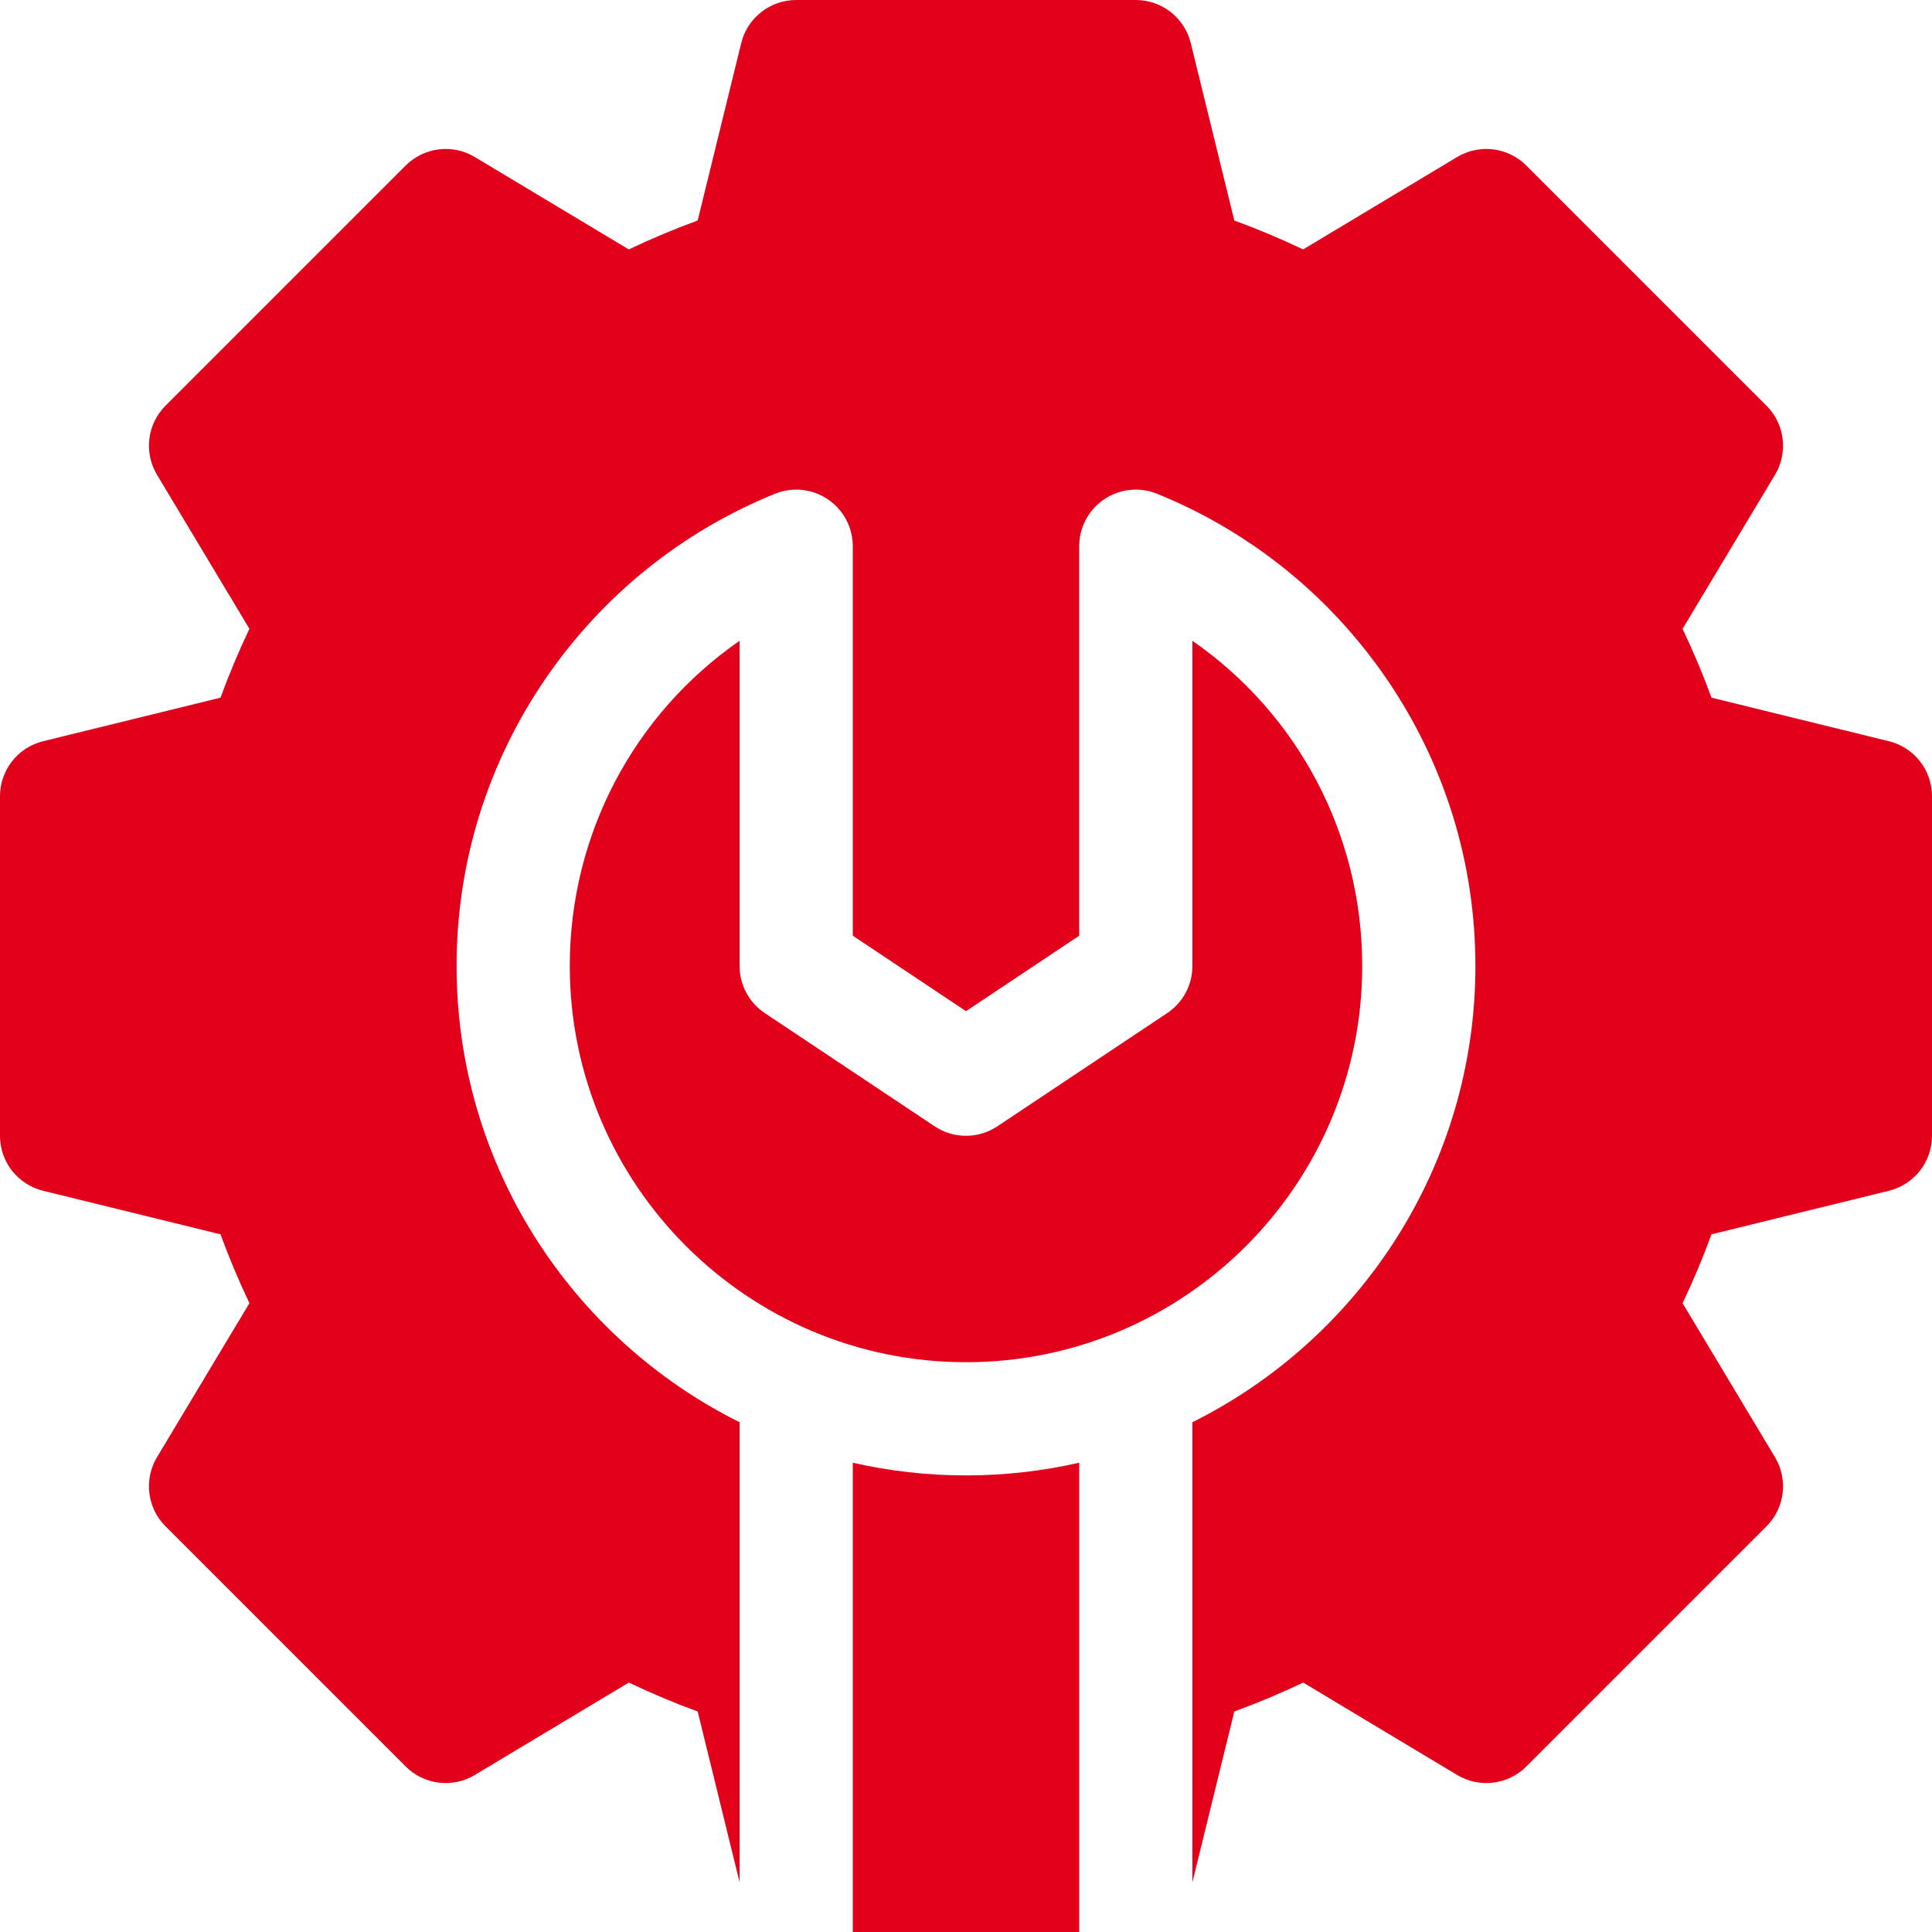
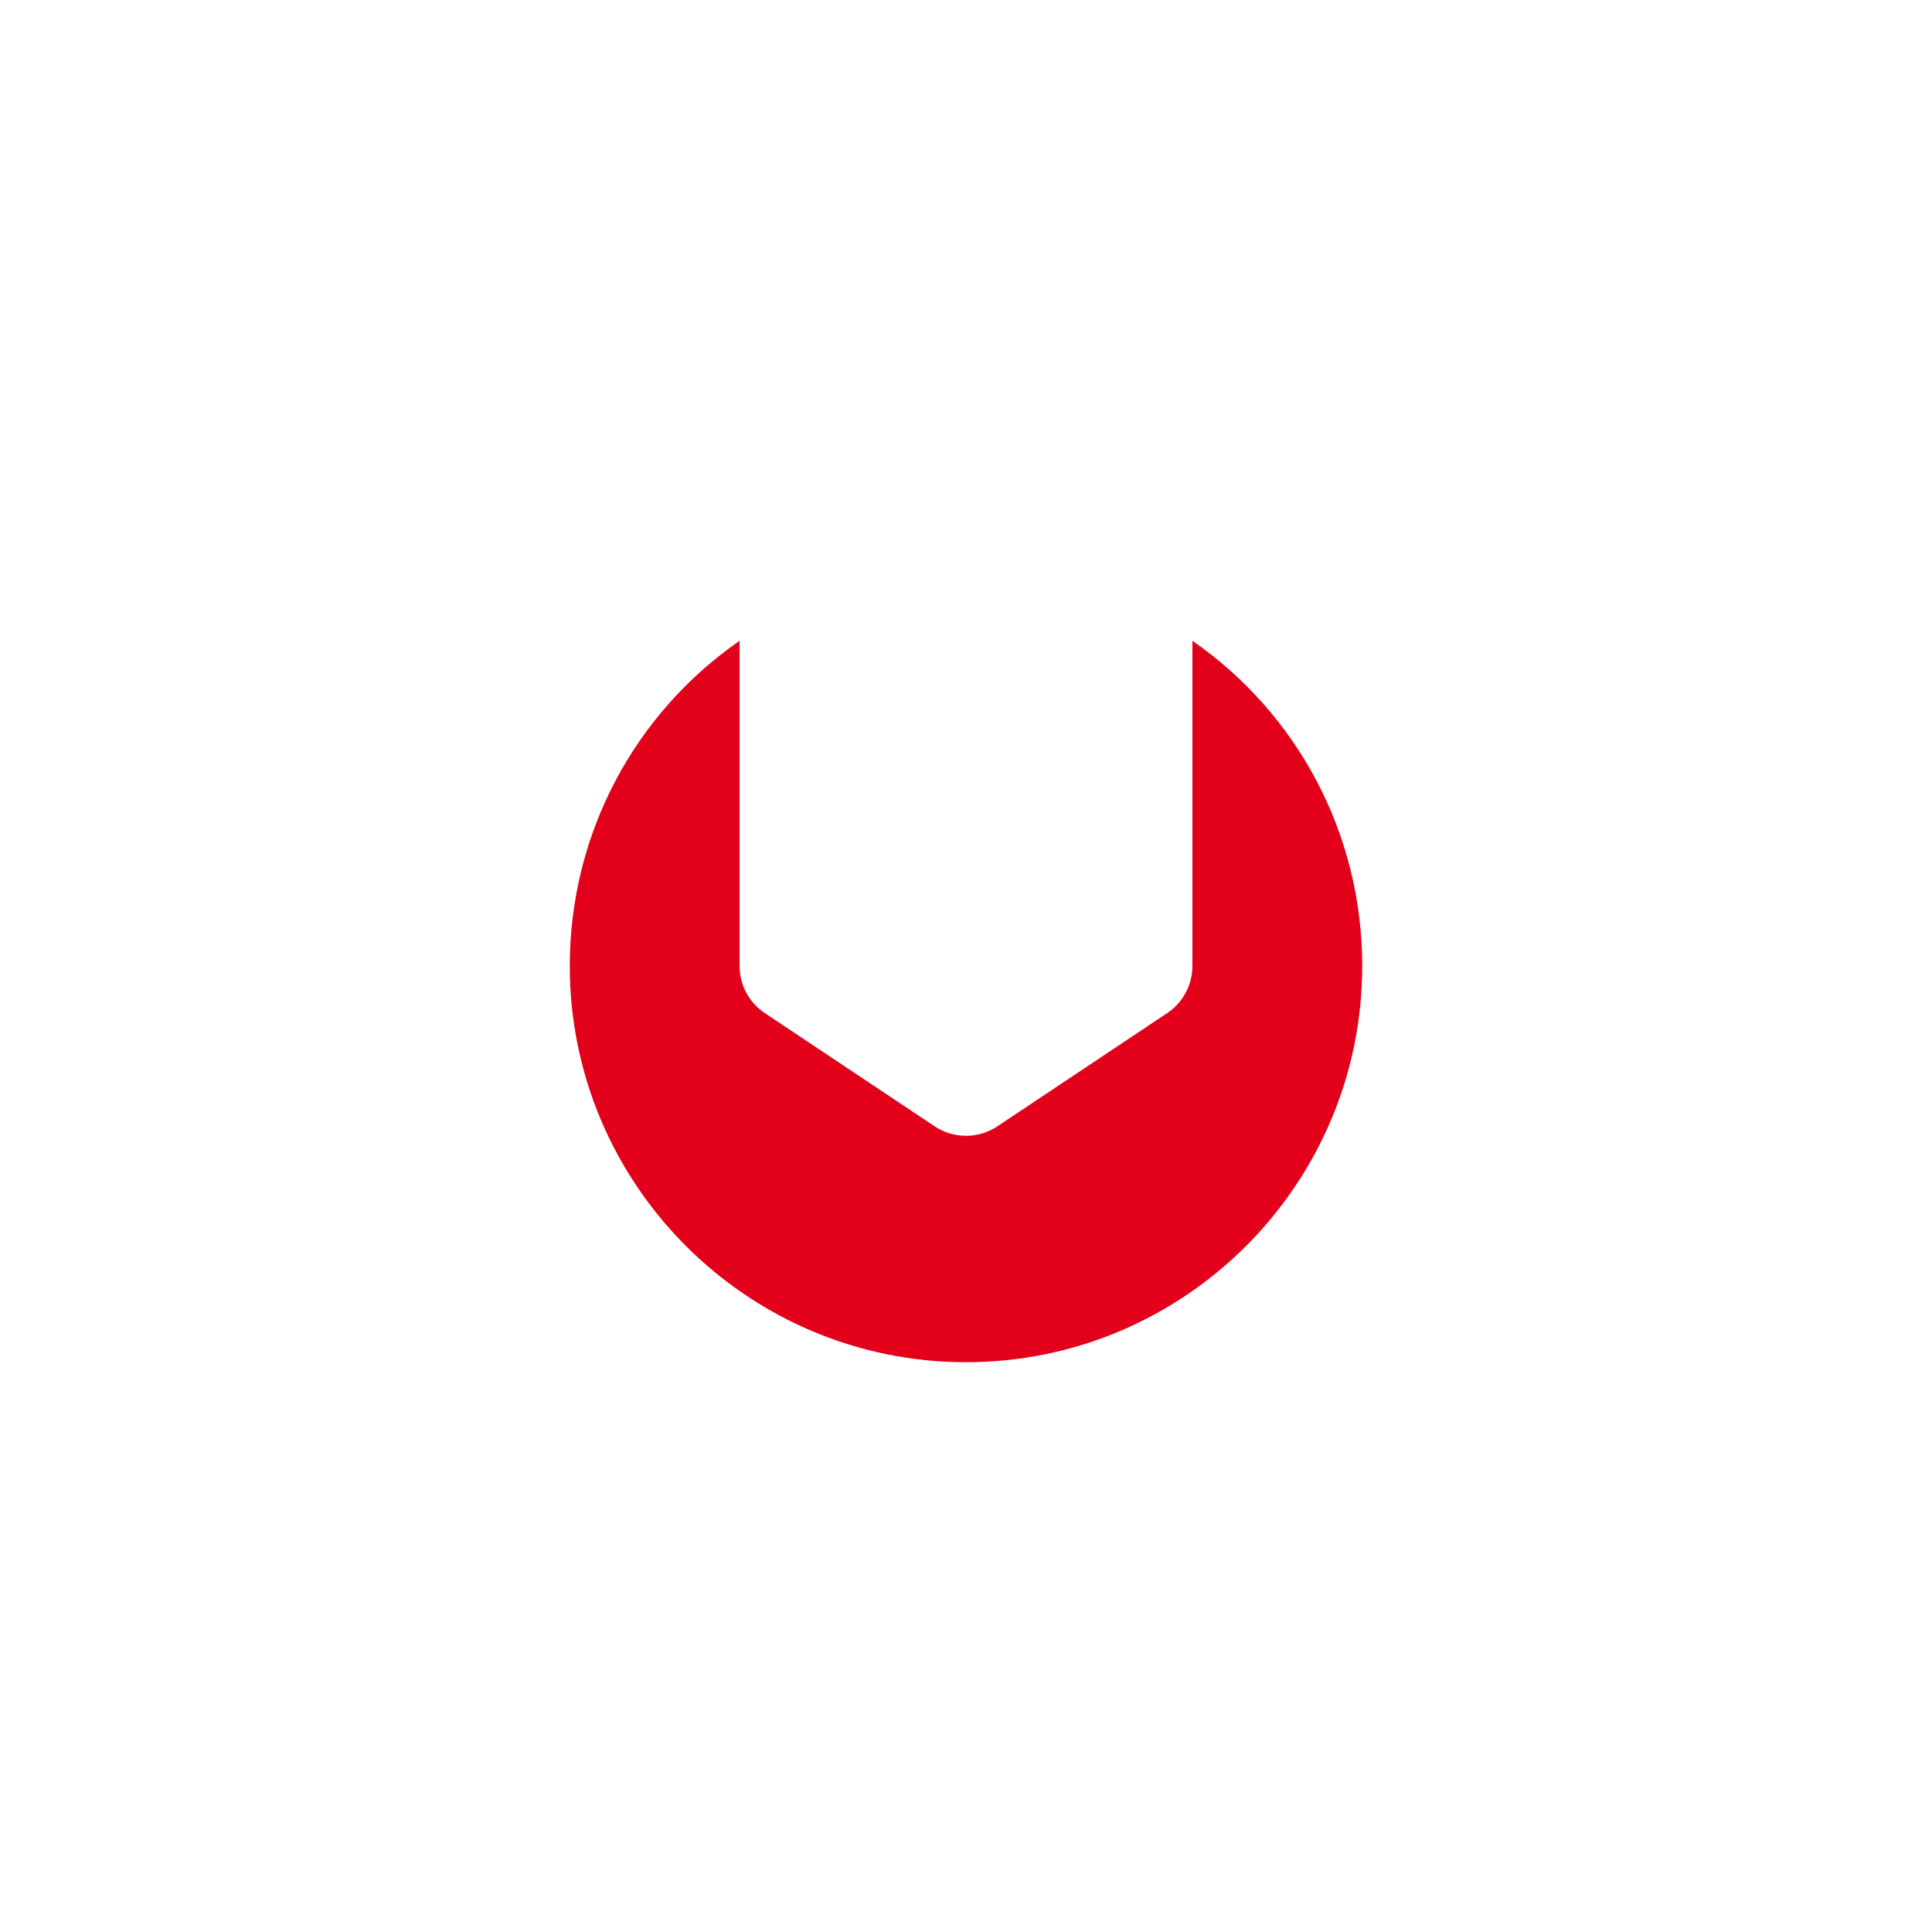
<svg xmlns="http://www.w3.org/2000/svg" id="Capa_1" height="512px" viewBox="0 0 512 512" width="512px">
  <g>
    <g>
      <path d="m151 256c0 57.897 47.103 105 105 105s105-47.103 105-105c0-34.988-17.1-66.832-45-86.187v86.187c0 5.015-2.507 9.699-6.68 12.481l-45 30c-5.039 3.359-11.602 3.359-16.641 0l-45-30c-4.173-2.782-6.68-7.465-6.68-12.481v-86.187c-27.899 19.355-44.999 51.199-44.999 86.187z" data-original="#000000" class="active-path" data-old_color="#000000" fill="#E3001B" />
-       <path d="m286 512v-124.365c-9.652 2.199-19.692 3.365-30 3.365s-20.348-1.166-30-3.365v124.365z" data-original="#000000" class="active-path" data-old_color="#000000" fill="#E3001B" />
-       <path d="m500.576 196.432-47.017-11.541c-2.221-6.091-4.78-12.189-7.66-18.245l24.488-40.815c3.541-5.902 2.611-13.457-2.256-18.324l-63.64-63.64c-4.866-4.867-12.422-5.797-18.324-2.256l-40.814 24.489c-6.057-2.88-12.154-5.44-18.246-7.661l-11.54-47.015c-1.646-6.707-7.66-11.424-14.567-11.424h-90c-6.907 0-12.921 4.717-14.567 11.424l-11.54 47.015c-6.092 2.221-12.189 4.781-18.246 7.661l-40.814-24.489c-5.901-3.541-13.457-2.611-18.324 2.256l-63.64 63.64c-4.867 4.867-5.797 12.422-2.256 18.324l24.488 40.815c-2.88 6.056-5.439 12.154-7.66 18.245l-47.017 11.541c-6.707 1.647-11.424 7.661-11.424 14.568v90c0 6.907 4.717 12.921 11.424 14.568l47.017 11.541c2.221 6.091 4.78 12.189 7.66 18.245l-24.488 40.815c-3.541 5.902-2.611 13.457 2.256 18.324l63.64 63.64c4.867 4.867 12.422 5.797 18.324 2.256l40.814-24.489c6.057 2.88 12.154 5.44 18.246 7.661l11.107 45.252v-121.904c-44.413-22.129-75-68.011-75-120.909 0-27.368 8.182-53.744 23.66-76.275 15.099-21.978 36.088-38.877 60.697-48.868 4.624-1.878 9.881-1.332 14.02 1.456 4.141 2.787 6.623 7.452 6.623 12.443v103.217l30 20 30-20v-103.218c0-4.991 2.482-9.655 6.623-12.443 4.14-2.787 9.396-3.333 14.02-1.456 24.609 9.991 45.599 26.89 60.697 48.868 15.478 22.532 23.66 48.908 23.66 76.276 0 52.898-30.587 98.78-75 120.909v121.904l11.107-45.253c6.092-2.221 12.189-4.781 18.246-7.661l40.814 24.489c5.901 3.542 13.457 2.612 18.324-2.256l63.64-63.64c4.867-4.867 5.797-12.422 2.256-18.324l-24.488-40.815c2.88-6.056 5.439-12.154 7.66-18.245l47.017-11.541c6.707-1.646 11.424-7.66 11.424-14.567v-90c0-6.907-4.717-12.921-11.424-14.568z" data-original="#000000" class="active-path" data-old_color="#000000" fill="#E3001B" />
    </g>
  </g>
</svg>